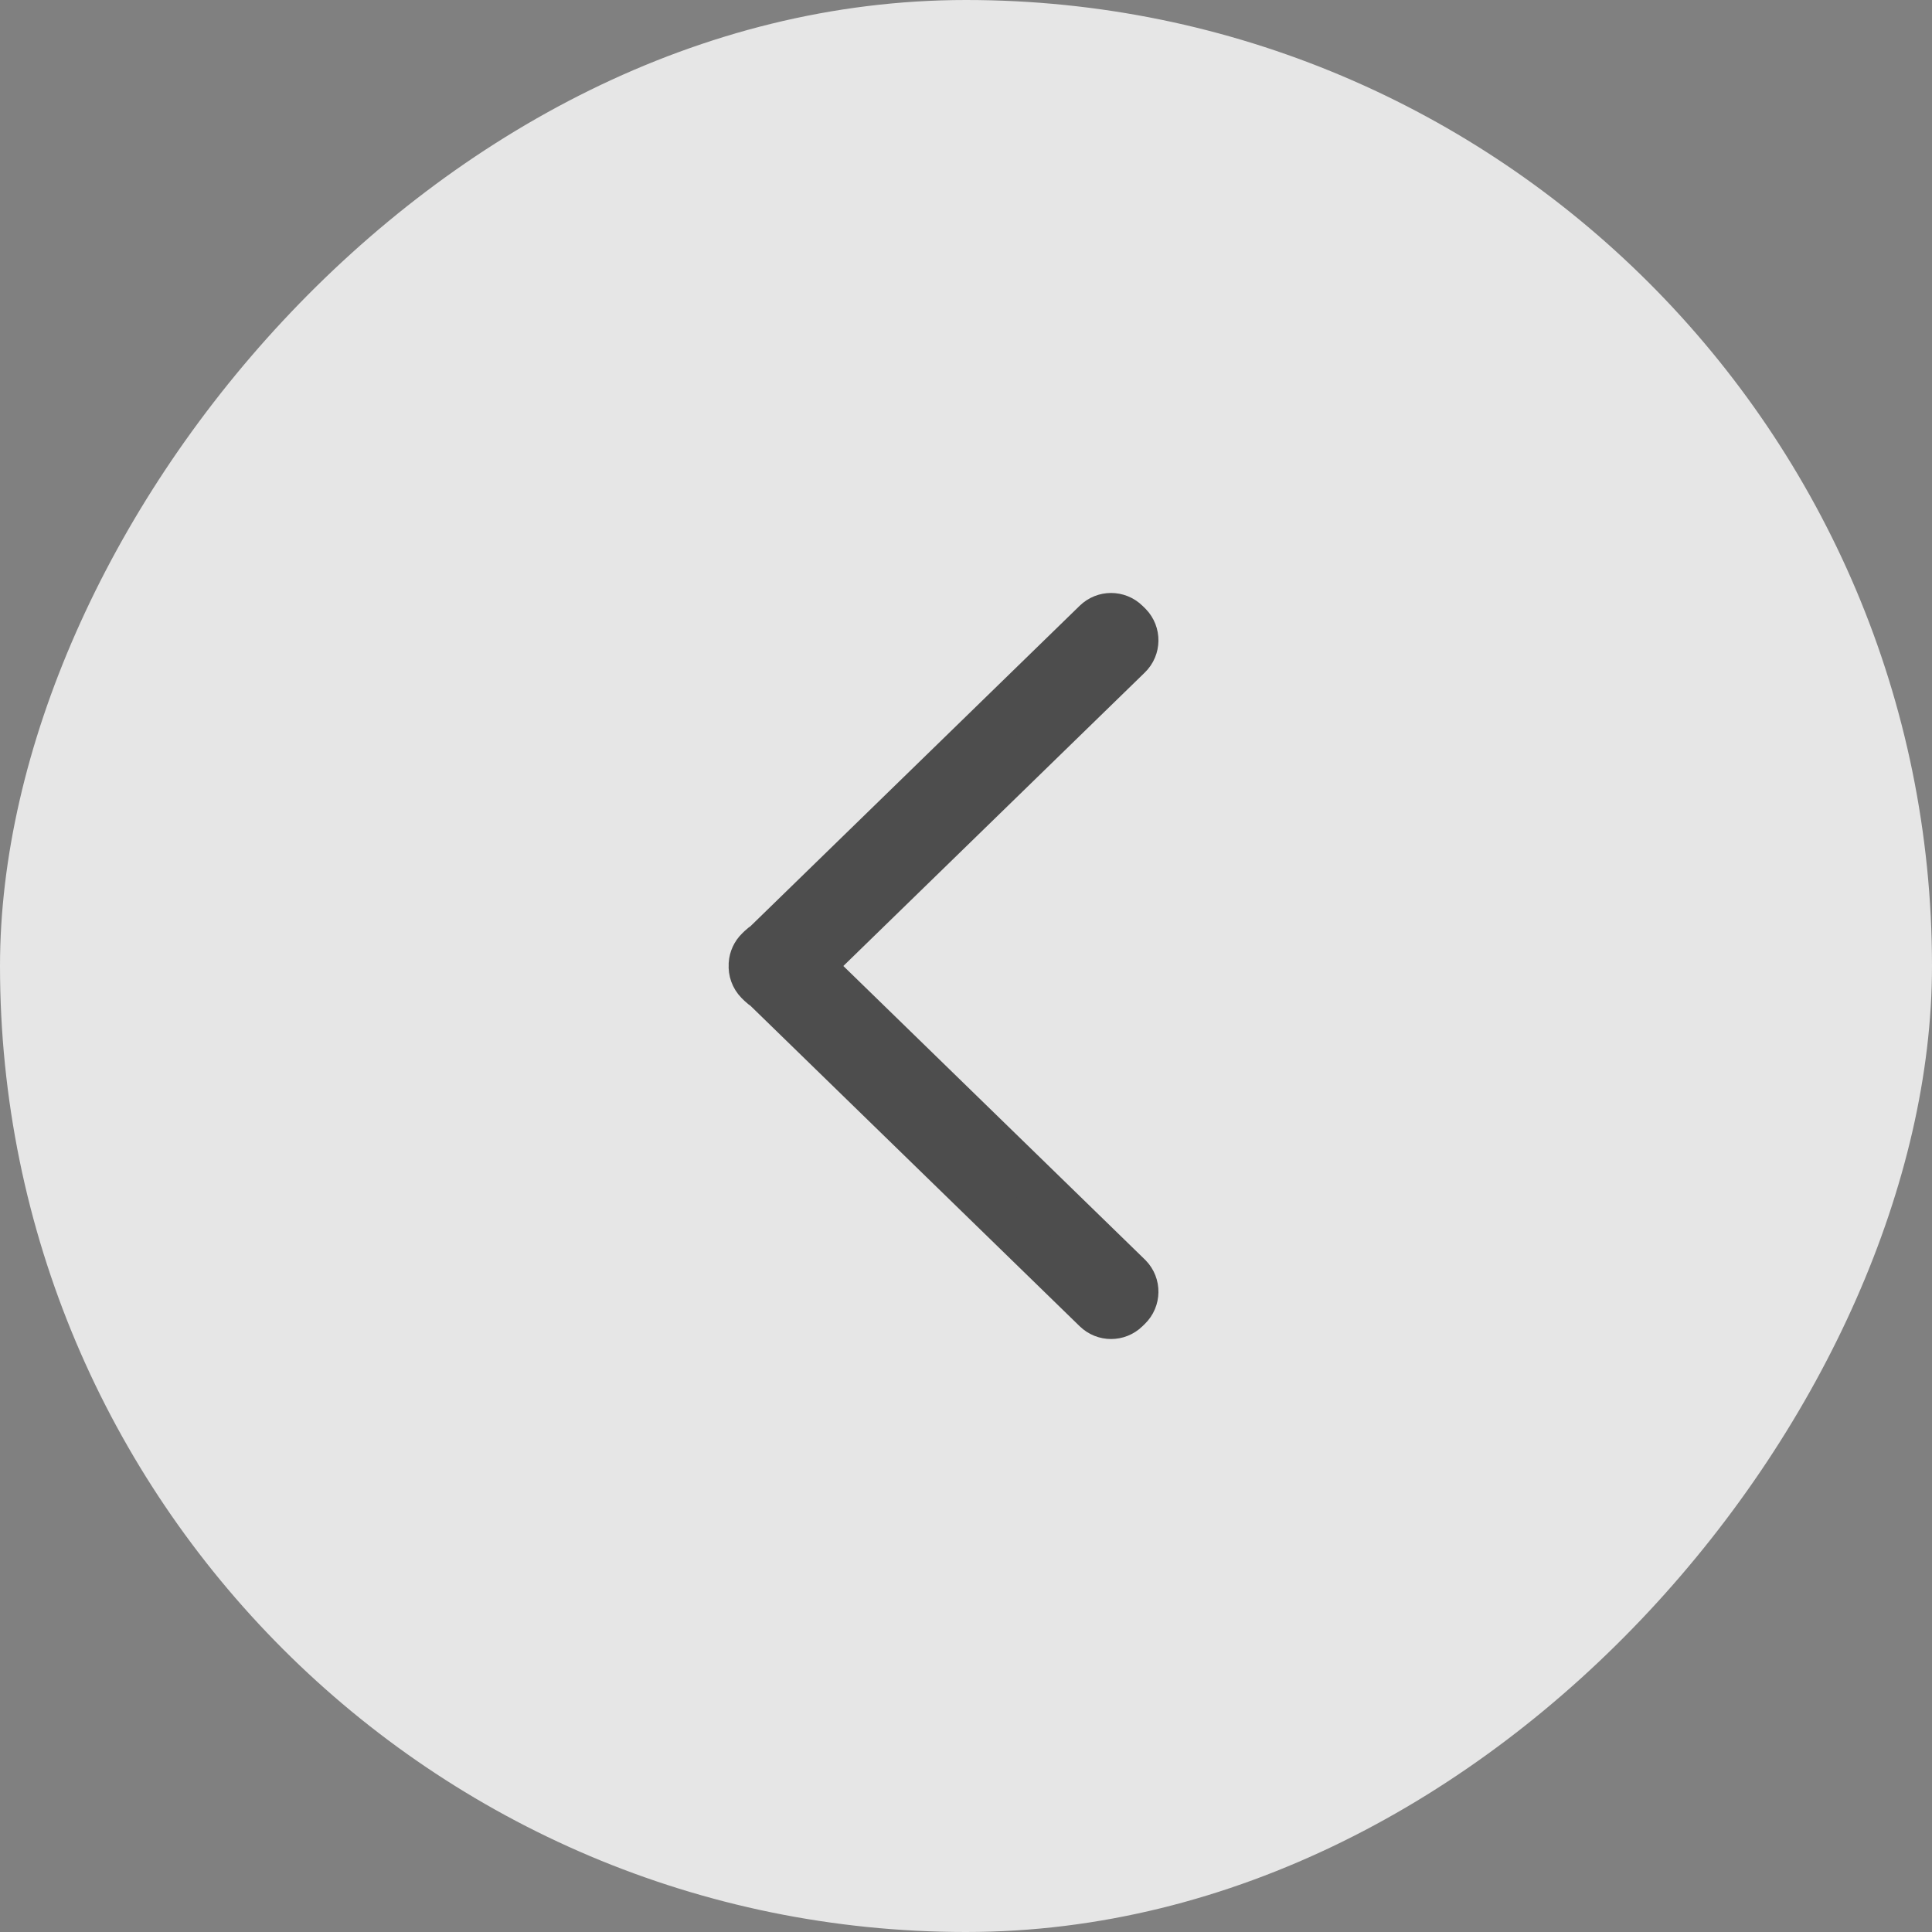
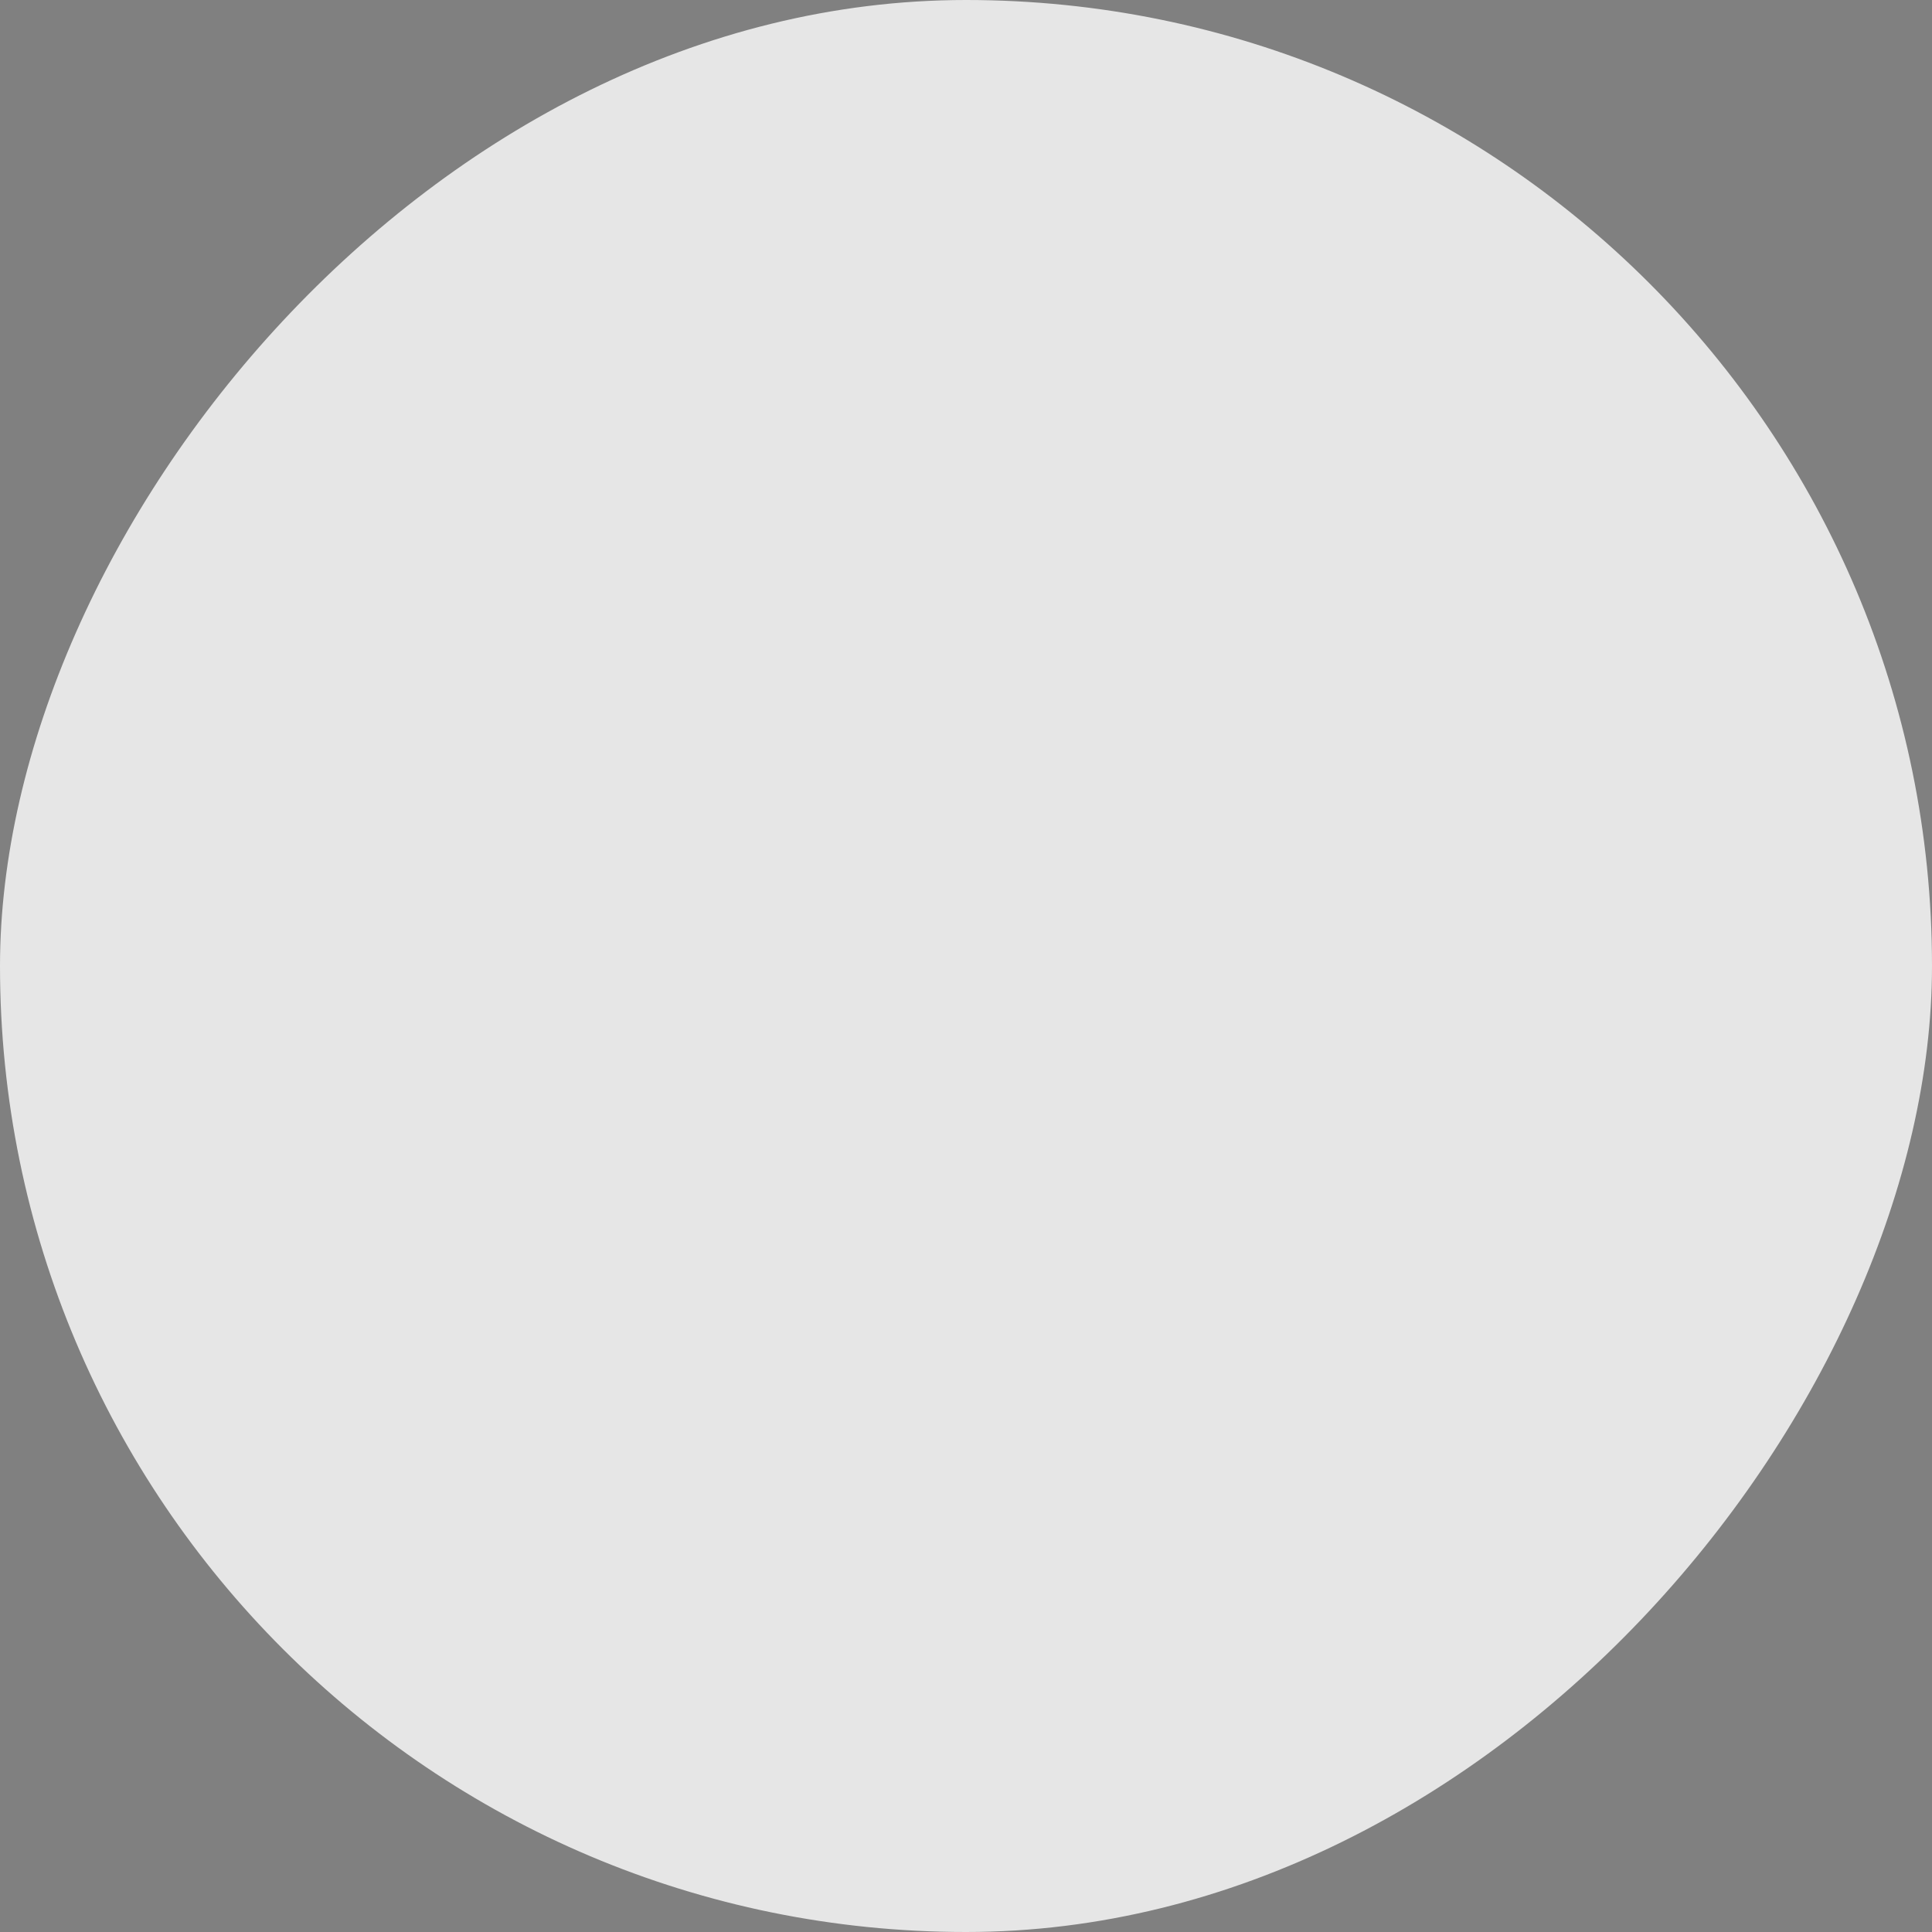
<svg xmlns="http://www.w3.org/2000/svg" width="86px" height="86px" viewBox="0 0 86 86" version="1.1">
  <rect x="0" y="0" width="86" height="86" fill="#808080" stroke="none" />
  <title>编组 23备份 2</title>
  <g id="页面-1" stroke="none" stroke-width="1" fill="none" fill-rule="evenodd">
    <g id="ECSS-产品介绍页面" transform="translate(-130, -6727)">
      <g id="编组-8" transform="translate(0, 6458)">
        <g id="编组-23备份-2" transform="translate(173, 312) scale(-1, 1) translate(-173, -312)translate(130, 269)">
          <rect id="矩形" fill-opacity="0.798" fill="#FFFFFF" x="0" y="0" width="86" height="86" rx="43" />
-           <path d="M37.24,27.679 L51.961,42.009 C52.03,42.049 52.095,42.099 52.155,42.157 L52.264,42.263 C52.447,42.441 52.547,42.671 52.564,42.907 L52.564,42.948 C52.584,43.223 52.49,43.505 52.283,43.718 C52.277,43.724 52.27,43.731 52.264,43.737 L52.155,43.843 C52.095,43.901 52.03,43.951 51.961,43.991 L37.24,58.321 C36.852,58.699 36.234,58.699 35.845,58.321 L35.736,58.215 C35.34,57.829 35.332,57.196 35.717,56.801 L35.736,56.782 L49.893,43 L35.736,29.218 C35.34,28.833 35.332,28.2 35.717,27.804 L35.736,27.785 L35.845,27.679 C36.234,27.301 36.852,27.301 37.24,27.679 Z" id="形状结合备份" stroke="#4D4D4D" stroke-width="2" fill="#4D4D4D" />
        </g>
      </g>
    </g>
  </g>
</svg>